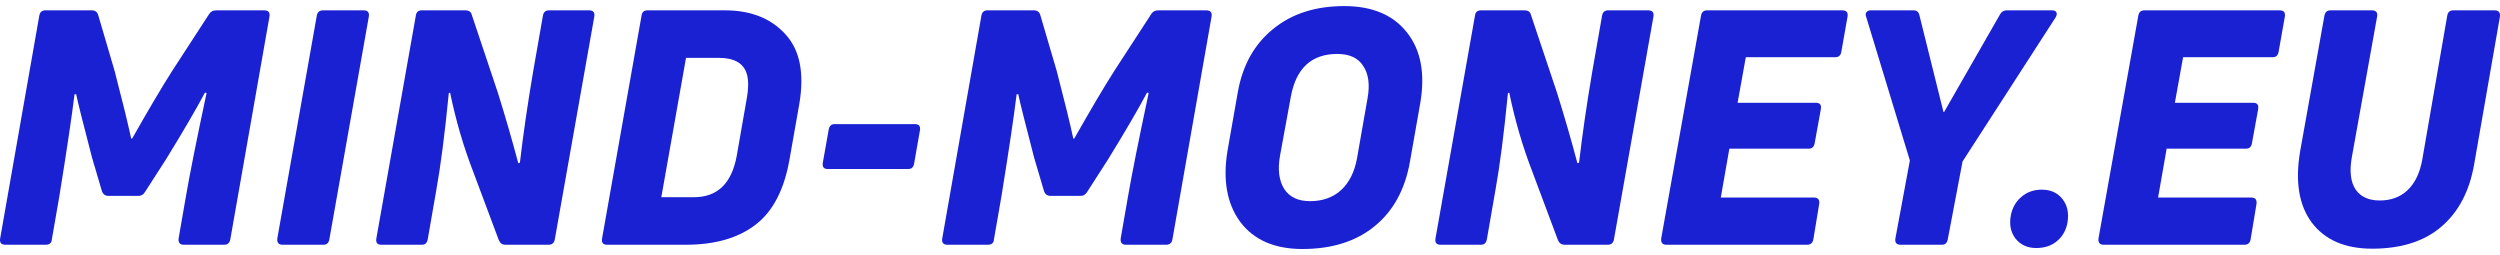
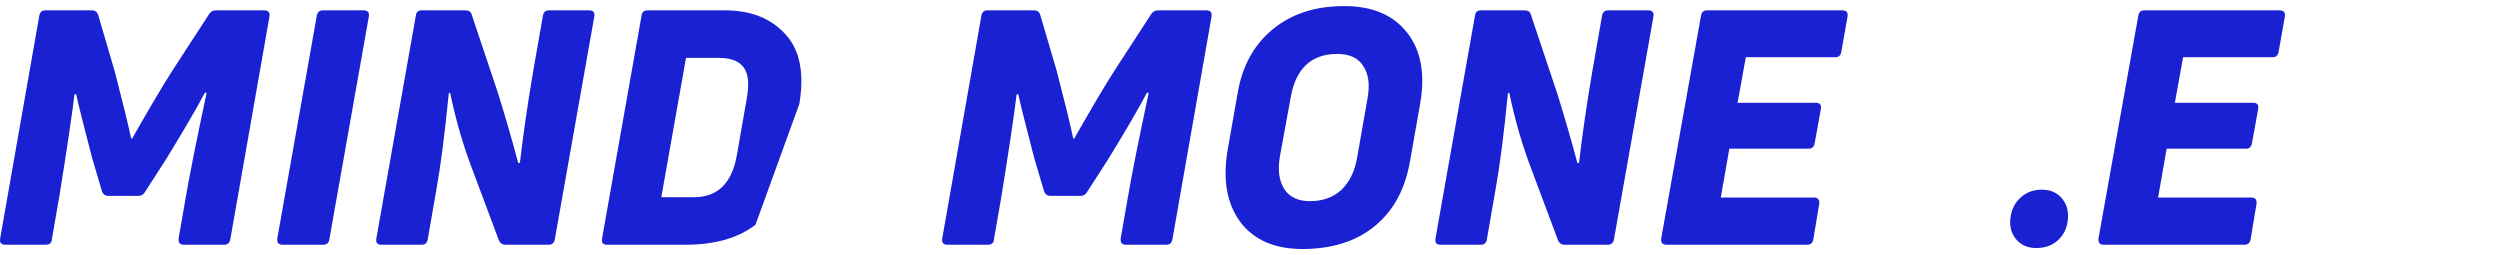
<svg xmlns="http://www.w3.org/2000/svg" width="196" height="20" viewBox="0 0 196 20" fill="none">
  <path fill-rule="evenodd" clip-rule="evenodd" d="M110.315 2.558C109.231 1.171 107.587 0.477 105.385 0.477C103.13 0.477 101.272 1.076 99.809 2.276C98.346 3.458 97.425 5.103 97.047 7.211L96.247 11.76C95.851 14.073 96.178 15.95 97.228 17.389C98.294 18.811 99.921 19.522 102.106 19.522C104.43 19.522 106.323 18.923 107.785 17.723C109.248 16.524 110.169 14.827 110.547 12.634L111.348 8.085C111.743 5.771 111.399 3.929 110.315 2.558ZM101.203 7.57C101.616 5.343 102.829 4.229 104.842 4.229C105.806 4.229 106.486 4.546 106.882 5.18C107.295 5.797 107.407 6.637 107.217 7.699L106.391 12.403C106.202 13.465 105.789 14.296 105.152 14.896C104.516 15.479 103.698 15.77 102.7 15.77C101.771 15.77 101.099 15.453 100.686 14.819C100.273 14.168 100.162 13.302 100.351 12.223L101.203 7.57Z" fill="#1A21D3" />
  <path d="M7.187 0.811H3.547C3.289 0.811 3.134 0.948 3.082 1.222L0.011 18.7C-0.041 19.025 0.097 19.188 0.424 19.188H3.573C3.883 19.188 4.046 19.051 4.063 18.777L4.657 15.358C5.225 11.846 5.621 9.19 5.844 7.391H5.973C6.077 7.922 6.49 9.575 7.213 12.351L7.987 14.973C8.073 15.23 8.245 15.358 8.503 15.358H10.852C11.076 15.358 11.248 15.256 11.368 15.05L13.021 12.48C14.38 10.269 15.396 8.53 16.067 7.262L16.196 7.288C15.404 11.006 14.862 13.722 14.569 15.436L14.002 18.7C13.967 19.025 14.105 19.188 14.415 19.188H17.564C17.839 19.188 18.003 19.051 18.054 18.777L21.126 1.299C21.178 0.973 21.04 0.811 20.713 0.811H16.944C16.703 0.811 16.523 0.905 16.402 1.093L13.511 5.54C12.702 6.808 11.652 8.581 10.362 10.86H10.284C10.043 9.73 9.613 7.973 8.994 5.591L7.703 1.196C7.634 0.939 7.462 0.811 7.187 0.811Z" fill="#1A21D3" />
  <path d="M28.503 0.811H25.328C25.053 0.811 24.89 0.948 24.838 1.222L21.74 18.7C21.706 19.025 21.844 19.188 22.153 19.188H25.354C25.612 19.188 25.767 19.051 25.819 18.777L28.916 1.299C28.968 0.973 28.831 0.811 28.503 0.811Z" fill="#1A21D3" />
  <path d="M36.474 0.811H33.067C32.791 0.811 32.637 0.948 32.602 1.222L29.505 18.7C29.453 19.025 29.582 19.188 29.892 19.188H33.067C33.325 19.188 33.48 19.051 33.532 18.777L34.203 14.921C34.547 13.02 34.874 10.483 35.184 7.313L35.287 7.262C35.734 9.421 36.328 11.46 37.068 13.379L39.107 18.828C39.21 19.068 39.383 19.188 39.623 19.188H43.005C43.28 19.188 43.444 19.051 43.495 18.777L46.593 1.299C46.645 0.973 46.507 0.811 46.18 0.811H43.031C42.773 0.811 42.618 0.948 42.566 1.222L41.792 5.643C41.362 8.179 41.017 10.552 40.759 12.762L40.63 12.788C40.148 10.972 39.615 9.13 39.03 7.262L36.99 1.171C36.939 0.931 36.767 0.811 36.474 0.811Z" fill="#1A21D3" />
-   <path fill-rule="evenodd" clip-rule="evenodd" d="M56.829 0.811H50.763C50.488 0.811 50.333 0.948 50.298 1.222L47.201 18.7C47.149 19.025 47.278 19.188 47.588 19.188H53.758C56.046 19.188 57.87 18.666 59.23 17.62C60.607 16.575 61.502 14.836 61.915 12.403L62.663 8.162C63.076 5.746 62.715 3.921 61.579 2.687C60.443 1.436 58.86 0.811 56.829 0.811ZM51.847 15.461L53.783 4.538H56.365C57.294 4.538 57.939 4.786 58.301 5.283C58.662 5.763 58.748 6.551 58.559 7.648L57.759 12.223C57.363 14.382 56.244 15.461 54.403 15.461H51.847Z" fill="#1A21D3" />
+   <path fill-rule="evenodd" clip-rule="evenodd" d="M56.829 0.811H50.763C50.488 0.811 50.333 0.948 50.298 1.222L47.201 18.7C47.149 19.025 47.278 19.188 47.588 19.188H53.758C56.046 19.188 57.87 18.666 59.23 17.62L62.663 8.162C63.076 5.746 62.715 3.921 61.579 2.687C60.443 1.436 58.86 0.811 56.829 0.811ZM51.847 15.461L53.783 4.538H56.365C57.294 4.538 57.939 4.786 58.301 5.283C58.662 5.763 58.748 6.551 58.559 7.648L57.759 12.223C57.363 14.382 56.244 15.461 54.403 15.461H51.847Z" fill="#1A21D3" />
  <path d="M81.048 0.811H77.408C77.15 0.811 76.995 0.948 76.943 1.222L73.871 18.7C73.82 19.025 73.958 19.188 74.285 19.188H77.434C77.744 19.188 77.907 19.051 77.924 18.777L78.518 15.358C79.086 11.846 79.482 9.19 79.705 7.391H79.834C79.938 7.922 80.351 9.575 81.073 12.351L81.848 14.973C81.934 15.23 82.106 15.358 82.364 15.358H84.713C84.937 15.358 85.109 15.256 85.229 15.05L86.882 12.48C88.241 10.269 89.256 8.53 89.927 7.262L90.057 7.288C89.265 11.006 88.723 13.722 88.43 15.436L87.862 18.7C87.828 19.025 87.966 19.188 88.275 19.188H91.425C91.7 19.188 91.864 19.051 91.915 18.777L94.987 1.299C95.039 0.973 94.901 0.811 94.574 0.811H90.805C90.564 0.811 90.384 0.905 90.263 1.093L87.372 5.54C86.563 6.808 85.513 8.581 84.223 10.86H84.145C83.904 9.73 83.474 7.973 82.855 5.591L81.564 1.196C81.495 0.939 81.323 0.811 81.048 0.811Z" fill="#1A21D3" />
  <path d="M119.511 0.811H116.104C115.828 0.811 115.673 0.948 115.639 1.222L112.541 18.7C112.49 19.025 112.619 19.188 112.929 19.188H116.104C116.362 19.188 116.517 19.051 116.568 18.777L117.239 14.921C117.584 13.02 117.911 10.483 118.22 7.313L118.324 7.262C118.771 9.421 119.365 11.46 120.105 13.379L122.144 18.828C122.247 19.068 122.419 19.188 122.66 19.188H126.042C126.317 19.188 126.481 19.051 126.532 18.777L129.63 1.299C129.682 0.973 129.544 0.811 129.217 0.811H126.068C125.809 0.811 125.655 0.948 125.603 1.222L124.829 5.643C124.398 8.179 124.054 10.552 123.796 12.762L123.667 12.788C123.185 10.972 122.652 9.13 122.067 7.262L120.027 1.171C119.976 0.931 119.804 0.811 119.511 0.811Z" fill="#1A21D3" />
  <path d="M144.435 0.811H133.826C133.568 0.811 133.413 0.948 133.361 1.222L130.238 18.7C130.203 19.025 130.341 19.188 130.651 19.188H141.673C141.948 19.188 142.112 19.051 142.164 18.777L142.628 15.975C142.663 15.65 142.525 15.487 142.215 15.487H134.91L135.581 11.657H141.802C142.06 11.657 142.215 11.52 142.267 11.246L142.757 8.547C142.809 8.222 142.68 8.059 142.37 8.059H136.227L136.872 4.486H143.893C144.151 4.486 144.306 4.349 144.358 4.075L144.848 1.299C144.9 0.973 144.762 0.811 144.435 0.811Z" fill="#1A21D3" />
-   <path d="M150.018 0.811H146.662C146.507 0.811 146.395 0.862 146.326 0.965C146.258 1.05 146.249 1.162 146.301 1.299L149.734 12.583L148.598 18.7C148.546 19.025 148.684 19.188 149.011 19.188H152.238C152.496 19.188 152.651 19.051 152.702 18.777L153.864 12.66L161.169 1.35C161.255 1.196 161.272 1.068 161.221 0.965C161.169 0.862 161.057 0.811 160.885 0.811H157.323C157.099 0.811 156.927 0.913 156.807 1.119L152.418 8.779H152.367L150.482 1.196C150.431 0.939 150.276 0.811 150.018 0.811Z" fill="#1A21D3" />
  <path d="M178.719 0.811H168.109C167.851 0.811 167.696 0.948 167.645 1.222L164.521 18.7C164.487 19.025 164.625 19.188 164.934 19.188H175.957C176.232 19.188 176.396 19.051 176.447 18.777L176.912 15.975C176.946 15.65 176.808 15.487 176.499 15.487H169.194L169.865 11.657H176.086C176.344 11.657 176.499 11.52 176.55 11.246L177.041 8.547C177.092 8.222 176.964 8.059 176.654 8.059H170.51L171.155 4.486H178.177C178.435 4.486 178.59 4.349 178.641 4.075L179.132 1.299C179.183 0.973 179.046 0.811 178.719 0.811Z" fill="#1A21D3" />
-   <path d="M185.953 0.811H182.701C182.443 0.811 182.288 0.948 182.236 1.222L180.326 11.889C179.93 14.253 180.24 16.112 181.255 17.466C182.288 18.82 183.863 19.497 185.979 19.497C188.251 19.497 190.058 18.923 191.4 17.775C192.76 16.609 193.62 14.964 193.981 12.84L195.995 1.299C196.029 0.973 195.892 0.811 195.582 0.811H192.329C192.071 0.811 191.916 0.948 191.865 1.222L189.903 12.531C189.714 13.576 189.326 14.373 188.741 14.921C188.173 15.453 187.451 15.718 186.573 15.718C185.713 15.718 185.084 15.435 184.689 14.87C184.293 14.287 184.189 13.448 184.379 12.351L186.366 1.299C186.418 0.973 186.28 0.811 185.953 0.811Z" fill="#1A21D3" />
-   <path d="M71.736 9.73H65.438C65.18 9.73 65.025 9.867 64.973 10.141L64.508 12.762C64.457 13.088 64.586 13.251 64.896 13.251H71.194C71.452 13.251 71.607 13.122 71.659 12.865L72.124 10.218C72.175 9.892 72.046 9.73 71.736 9.73Z" fill="#1A21D3" />
  <path d="M161.704 15.616C161.325 15.119 160.783 14.87 160.078 14.87C159.441 14.87 158.908 15.059 158.477 15.436C158.047 15.796 157.772 16.275 157.651 16.875C157.514 17.595 157.634 18.203 158.013 18.7C158.408 19.197 158.951 19.445 159.639 19.445C160.293 19.445 160.835 19.265 161.265 18.905C161.713 18.529 161.988 18.04 162.091 17.44C162.212 16.704 162.083 16.095 161.704 15.616Z" fill="#1A21D3" />
</svg>